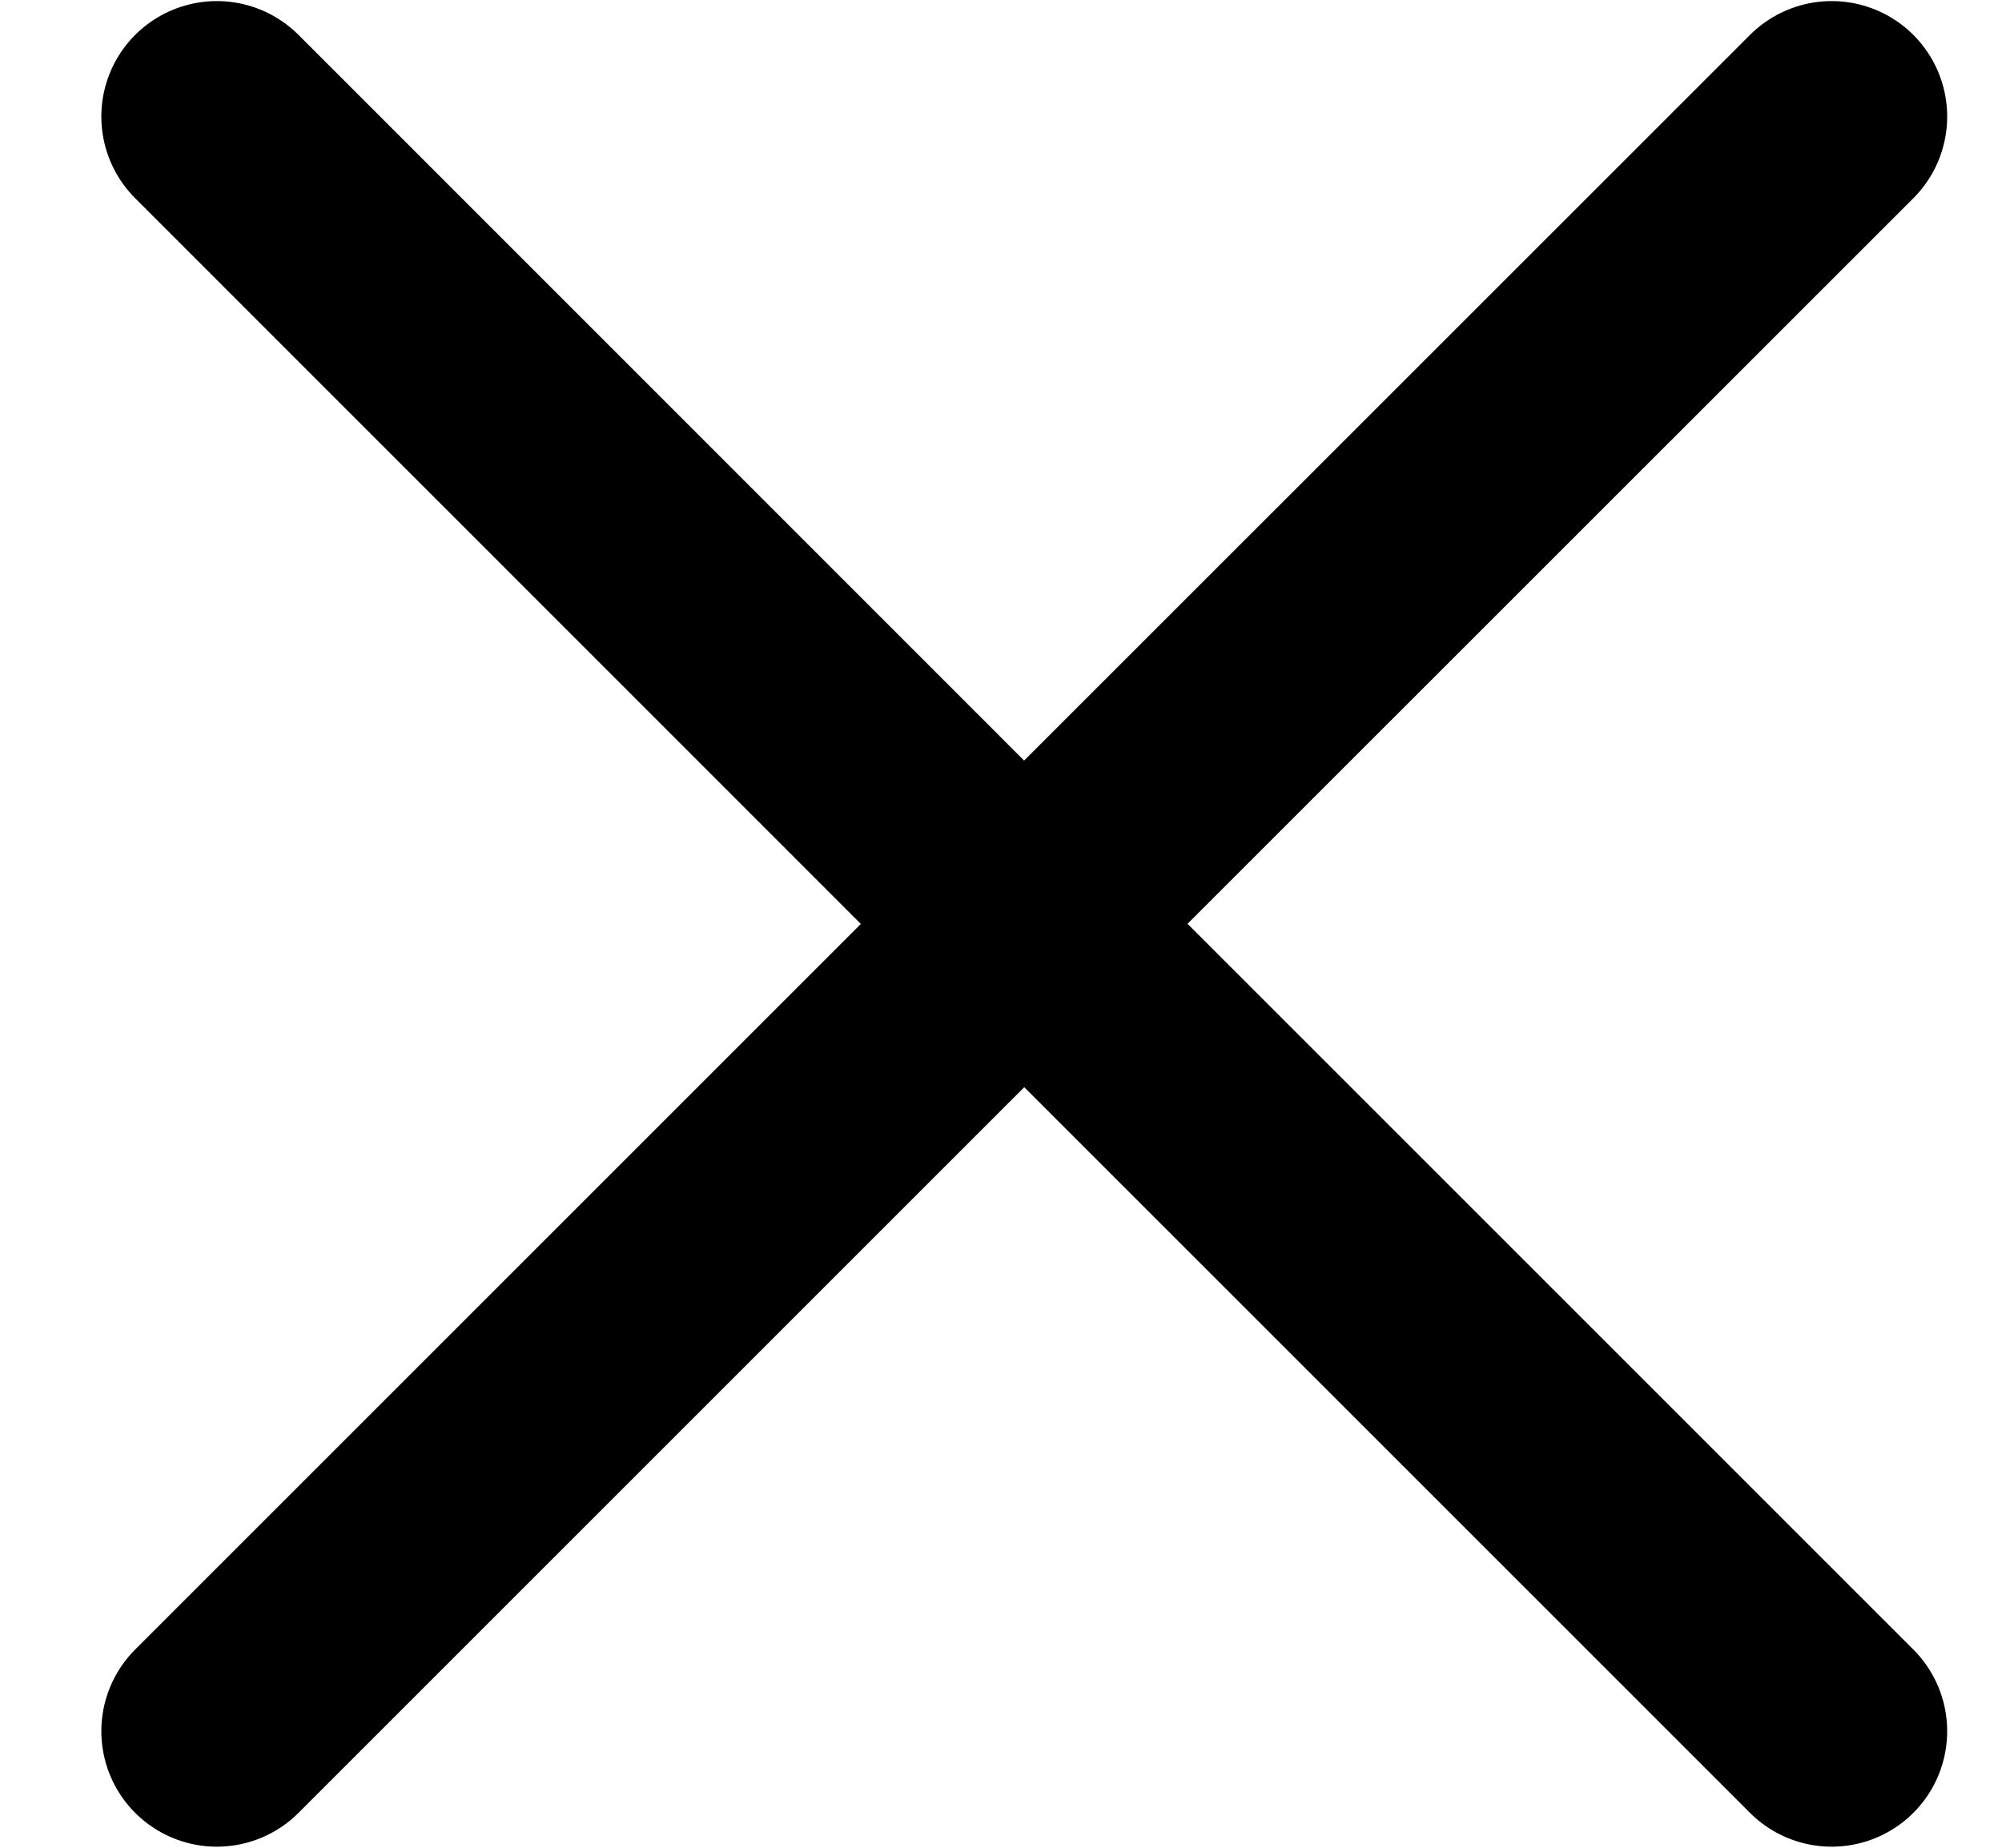
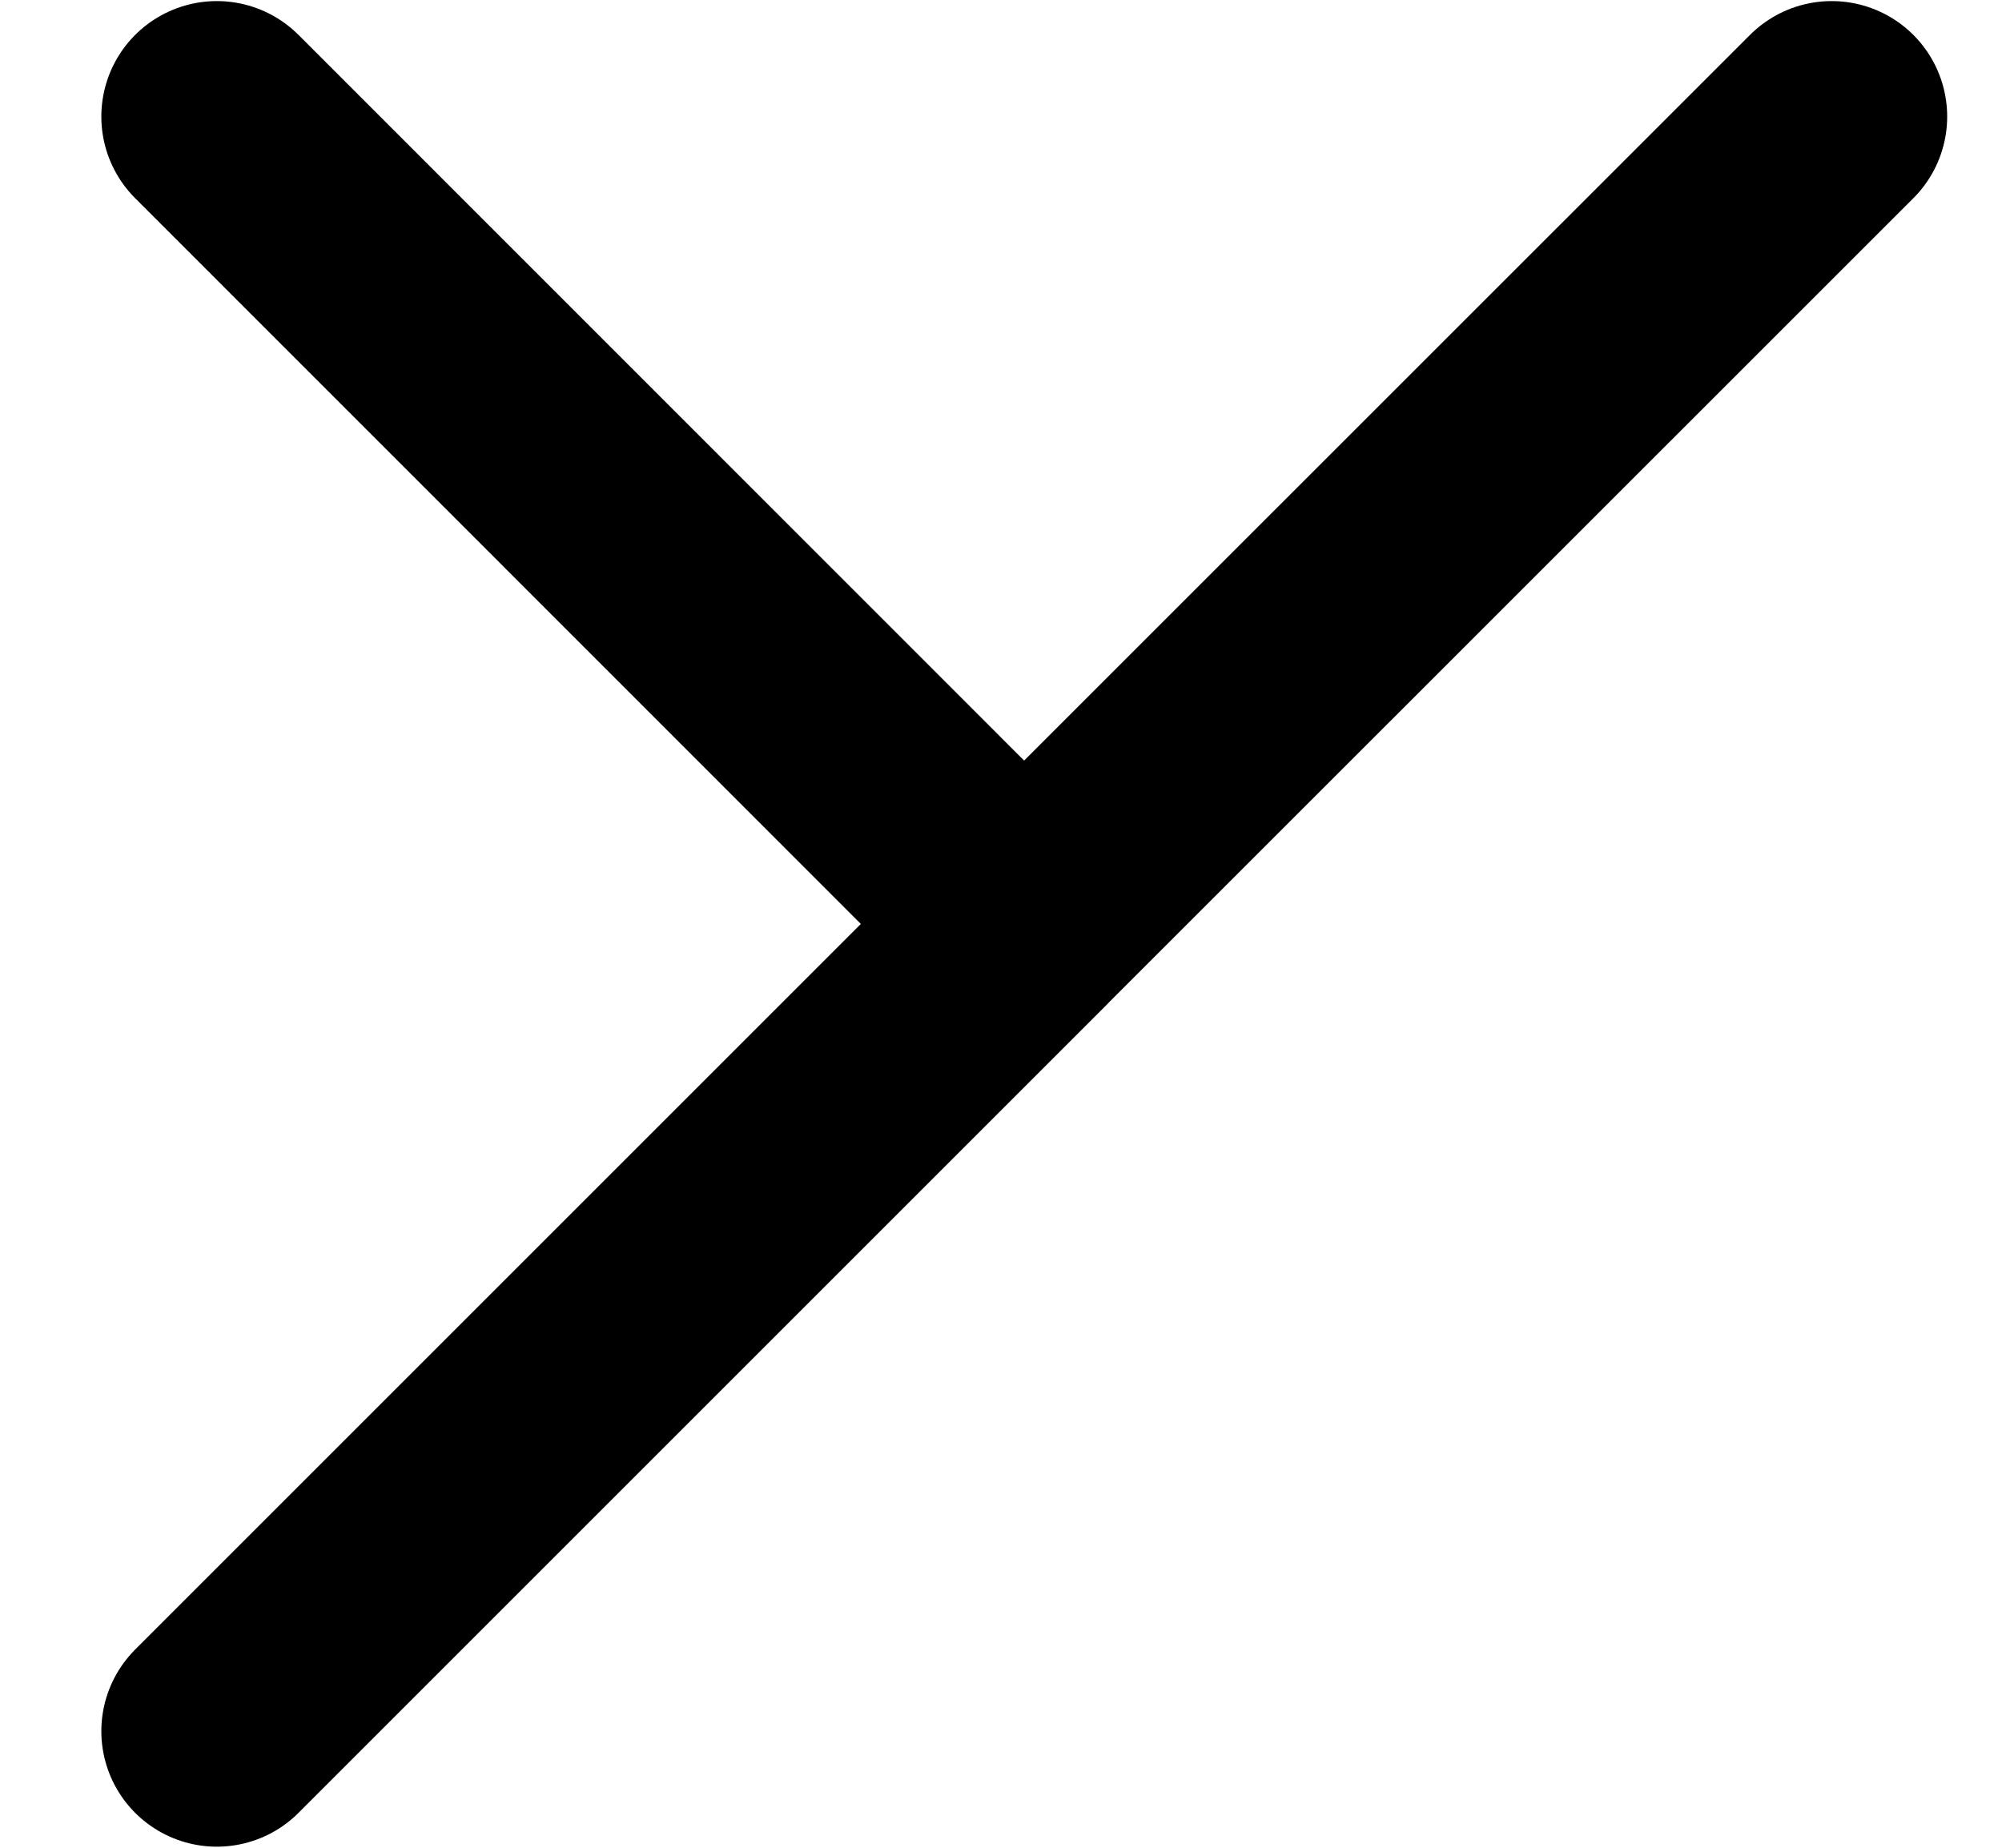
<svg xmlns="http://www.w3.org/2000/svg" width="13" height="12" viewBox="0 0 13 12" fill="none">
-   <path d="M1.408 11.243L6.651 6L11.894 11.243M11.894 0.757L6.65 6L1.408 0.757" stroke="black" stroke-width="1.5" stroke-linecap="round" stroke-linejoin="round" />
+   <path d="M1.408 11.243L6.651 6M11.894 0.757L6.65 6L1.408 0.757" stroke="black" stroke-width="1.5" stroke-linecap="round" stroke-linejoin="round" />
</svg>